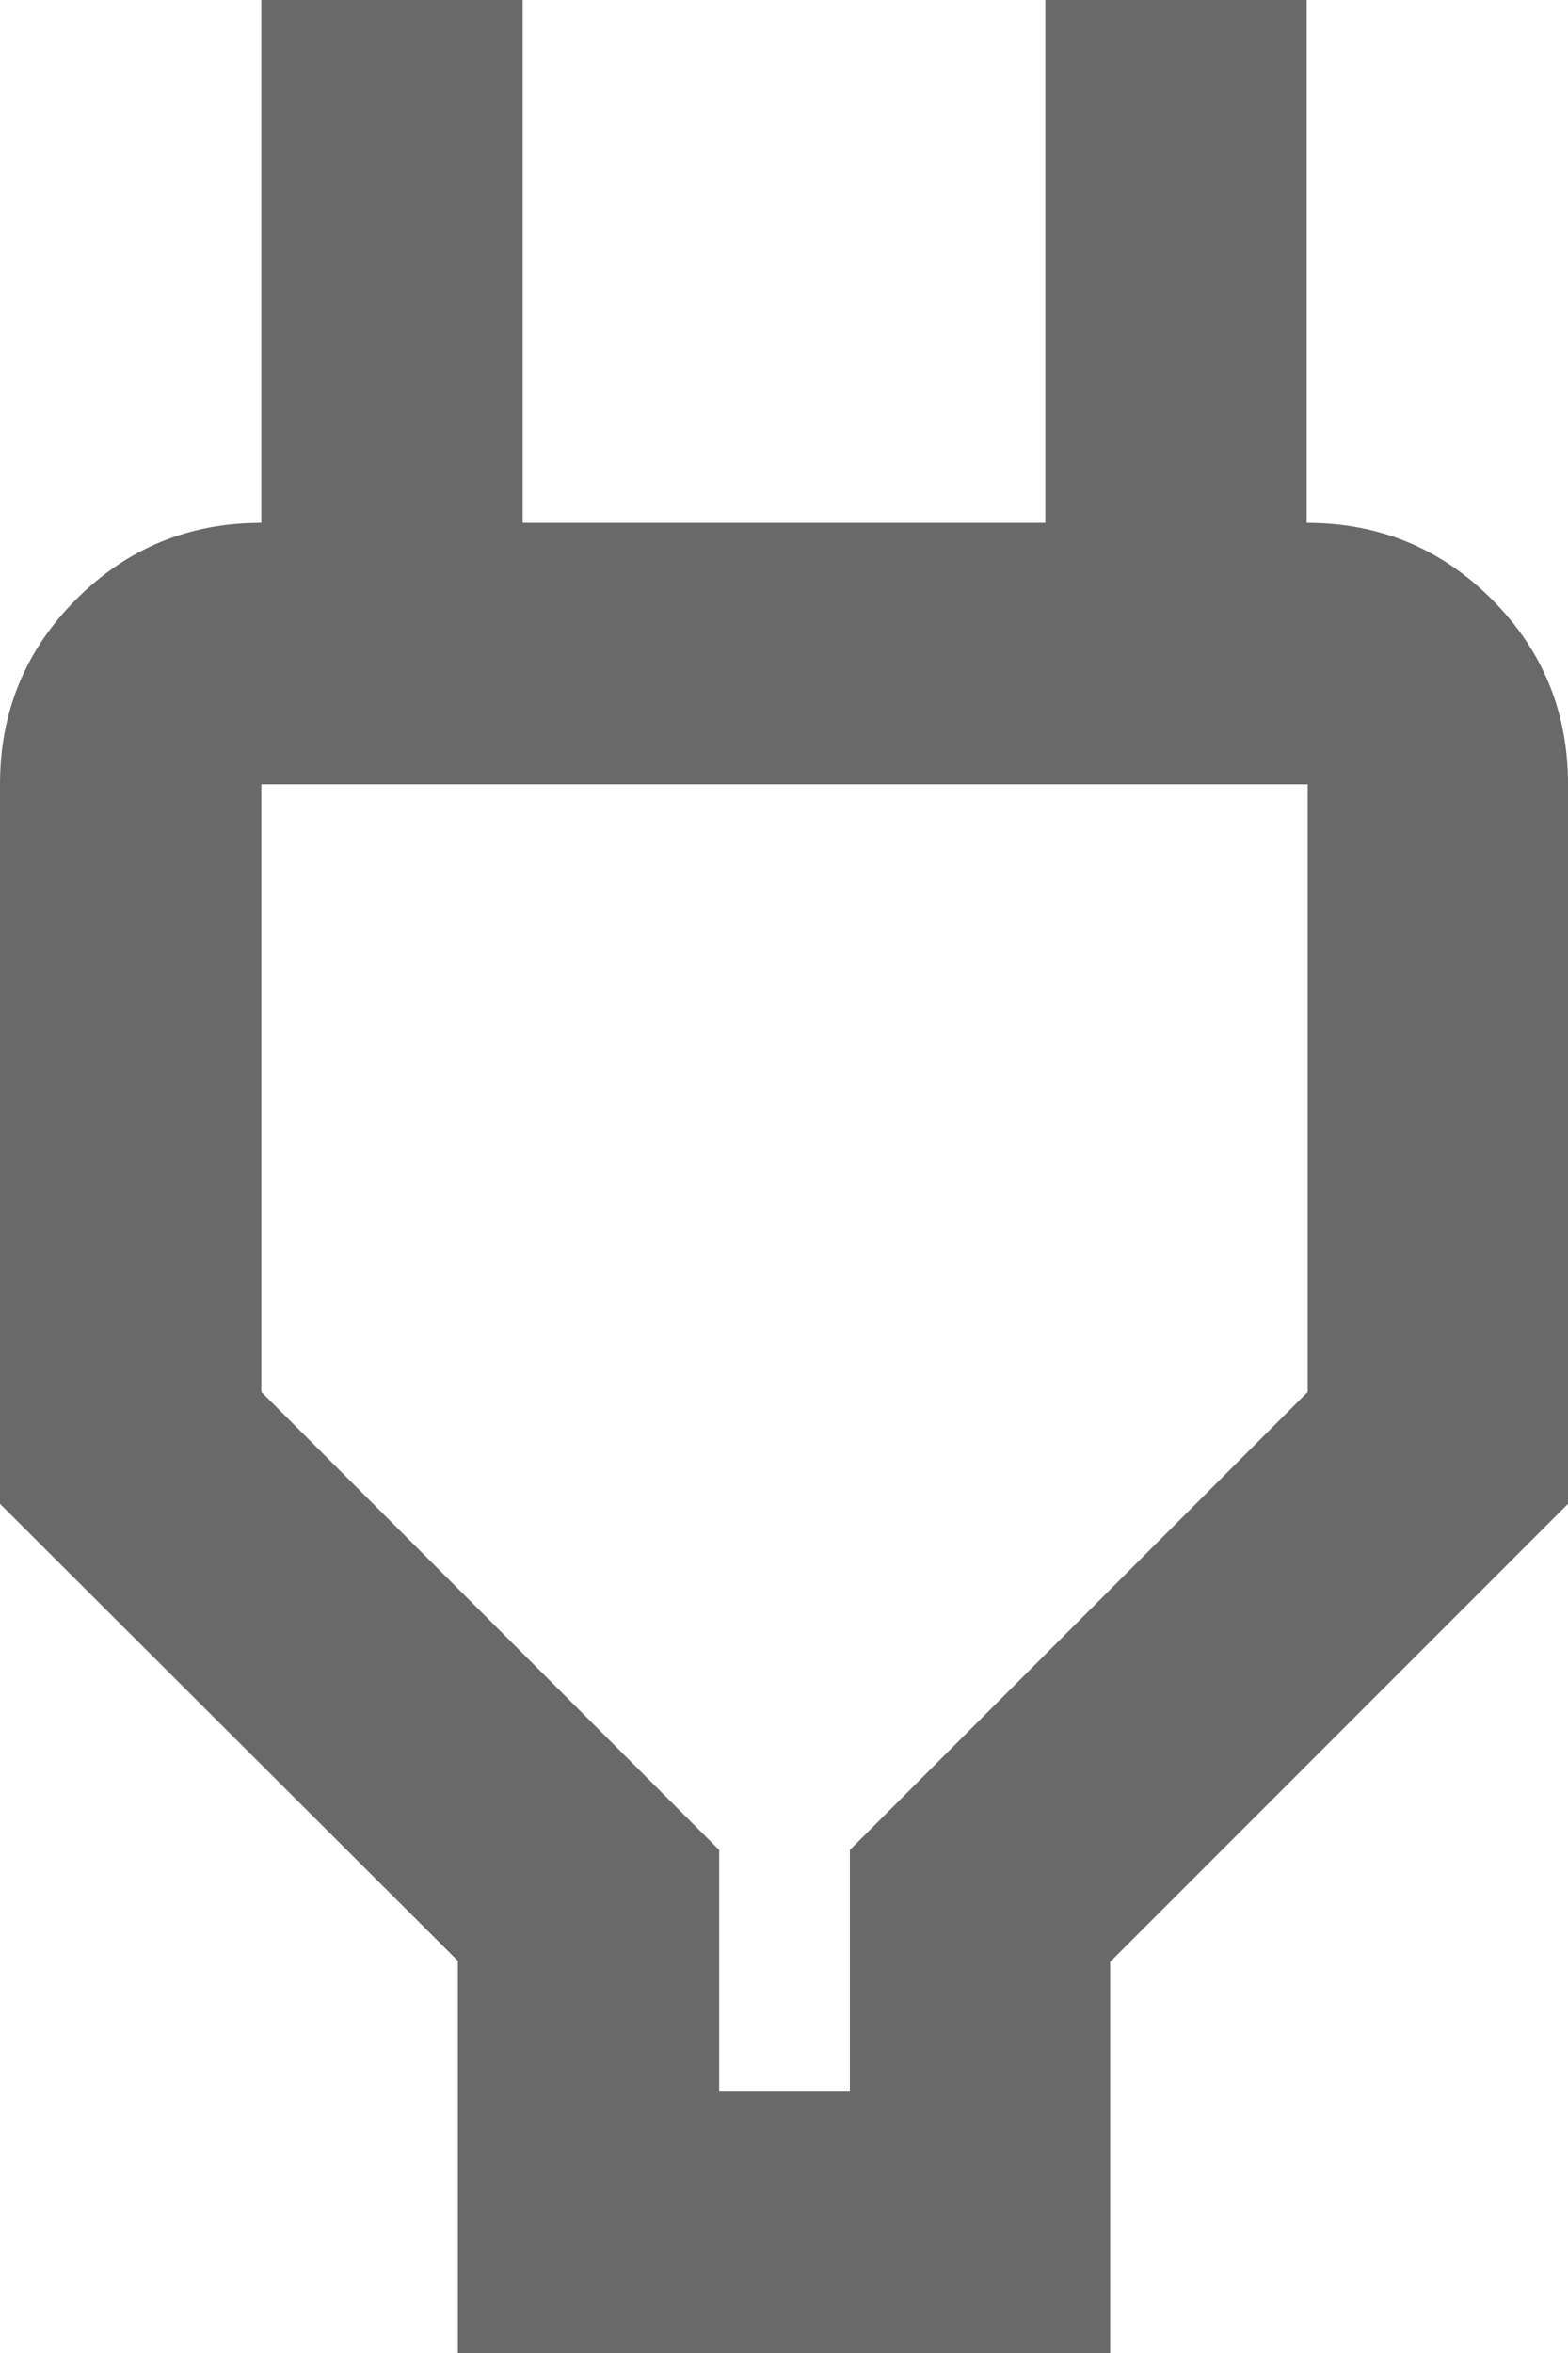
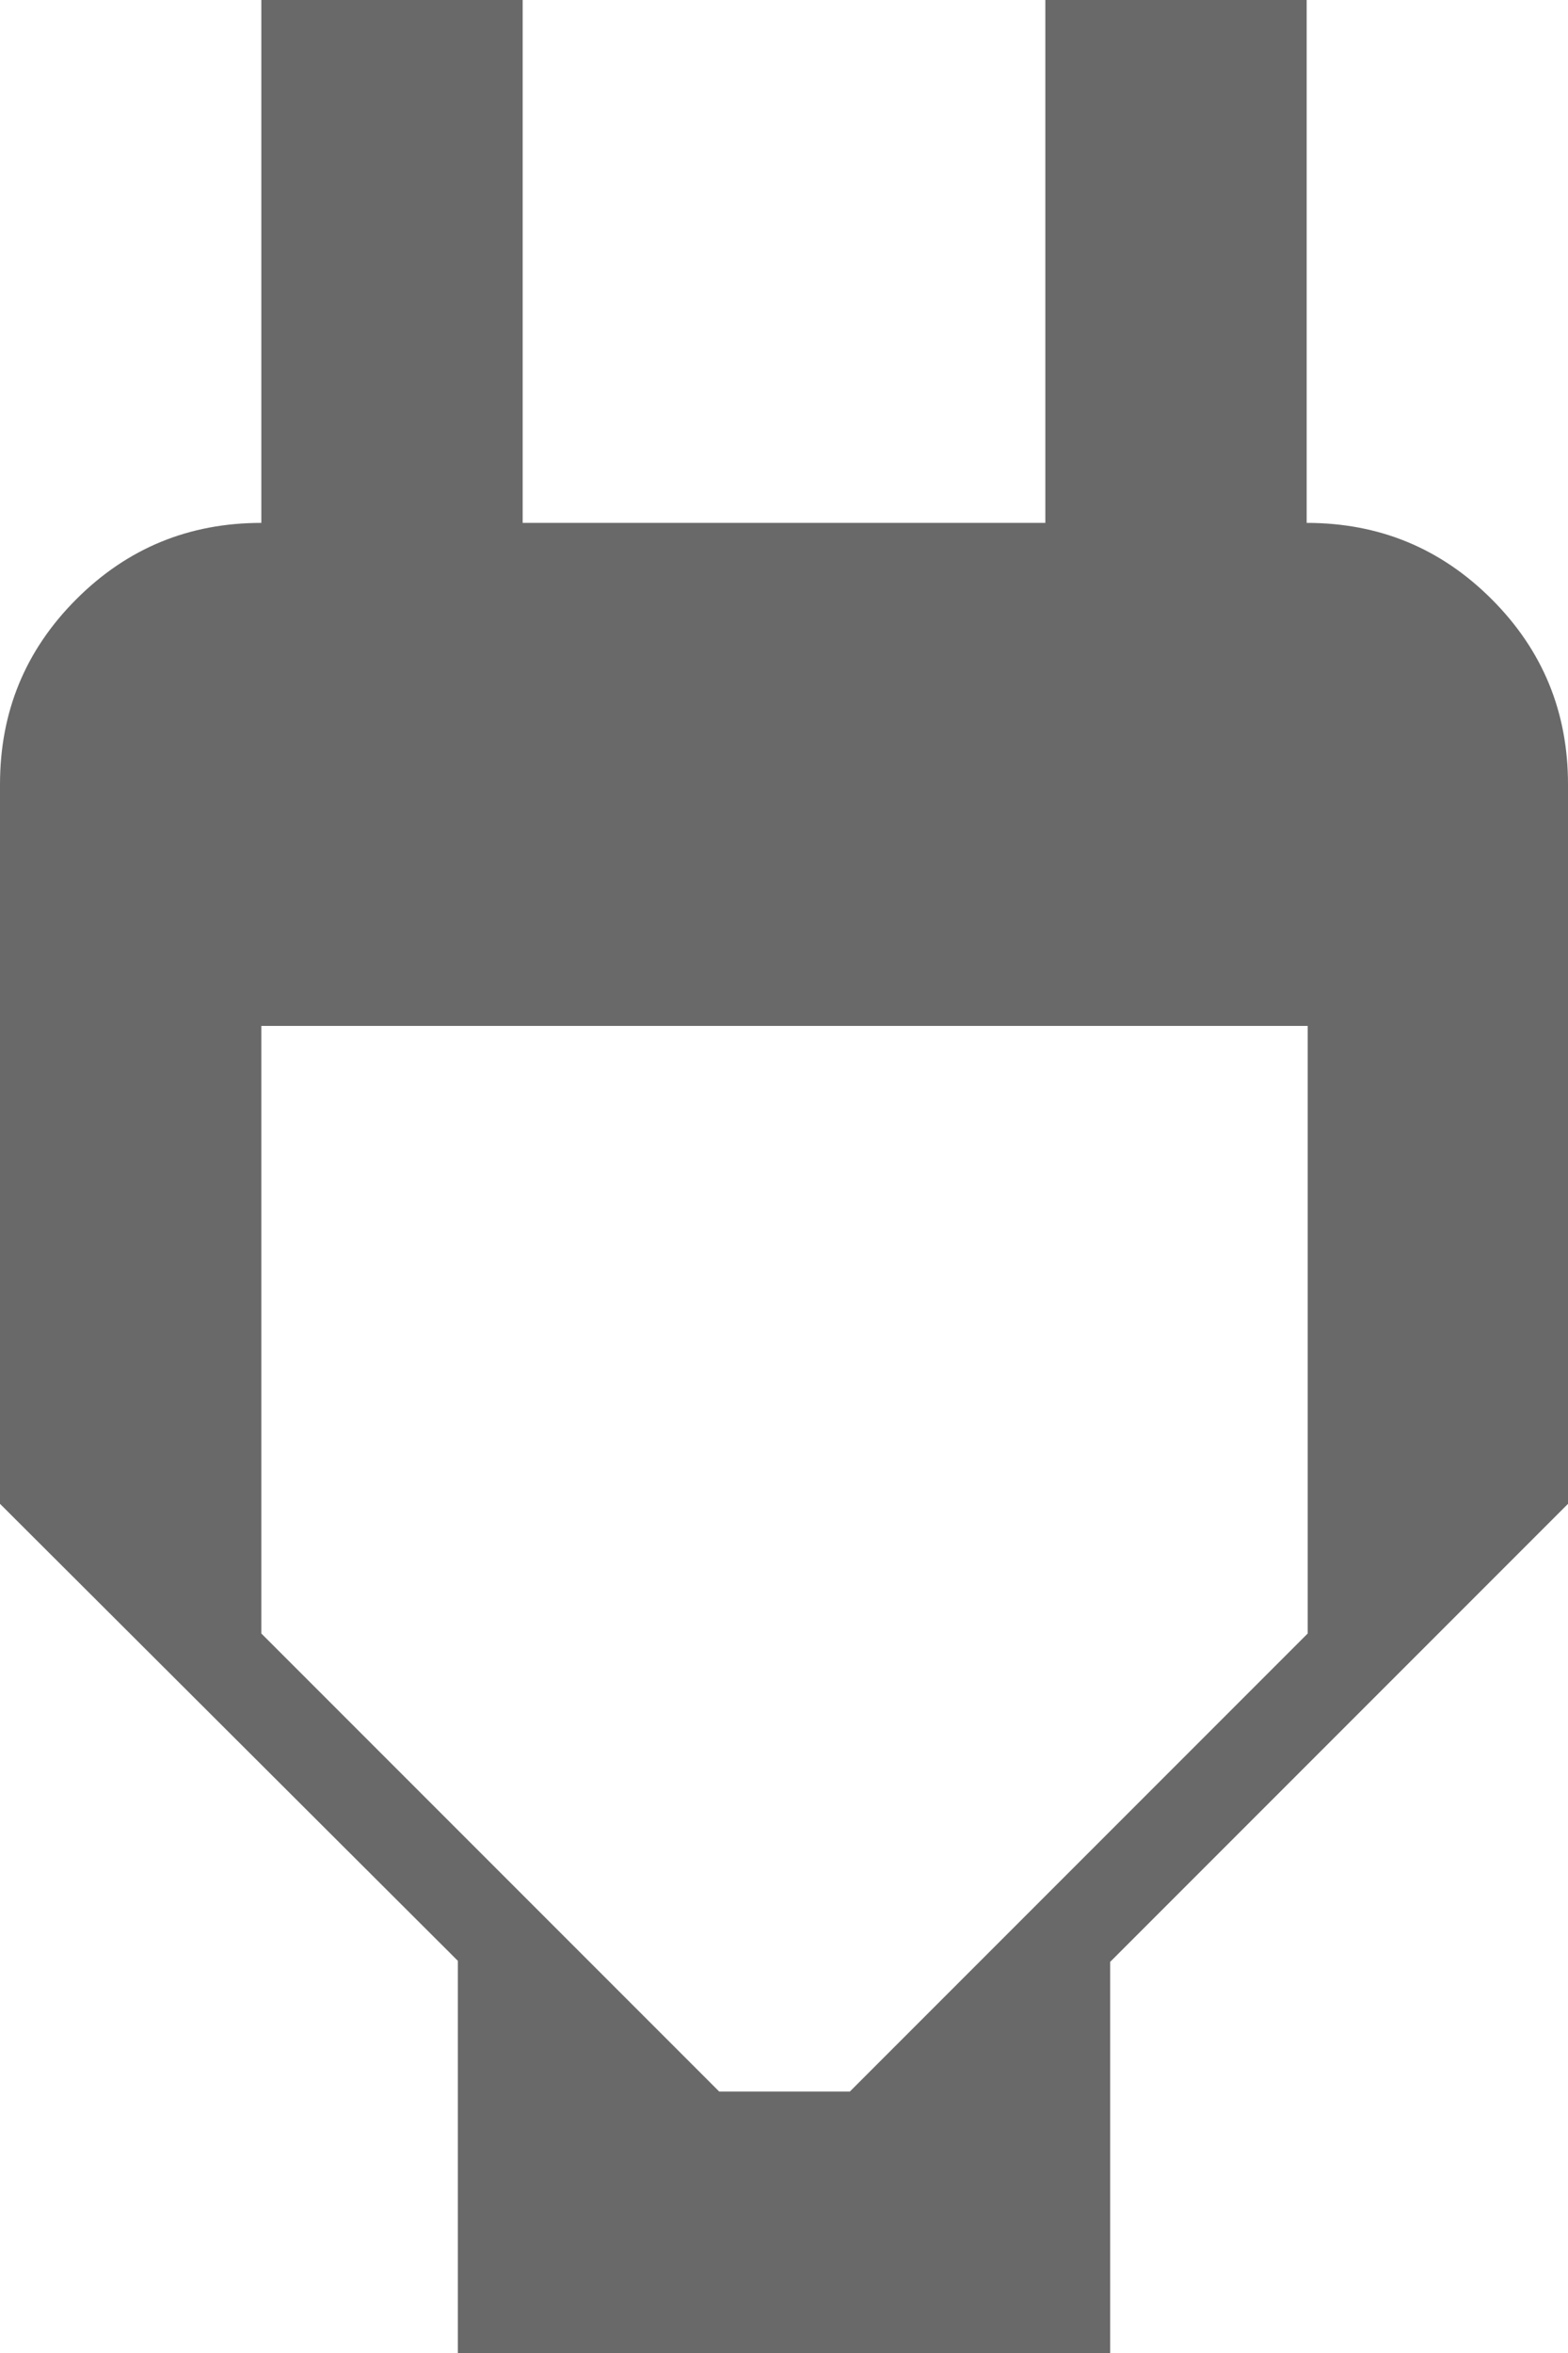
<svg xmlns="http://www.w3.org/2000/svg" id="_レイヤー_2" data-name="レイヤー 2" viewBox="0 0 15 22.5">
  <defs>
    <style>
      .cls-1 {
        fill: #6a6969;
      }
    </style>
  </defs>
  <g id="_レイヤー_1-2" data-name="レイヤー 1">
-     <path class="cls-1" d="M6.88,20h1.25v-2.31l4.38-4.38v-5.81H2.5v5.81l4.38,4.38v2.31ZM4.38,22.5v-3.75L0,14.38v-6.88c0-.69.24-1.28.73-1.77.49-.49,1.08-.73,1.77-.73h1.25l-1.25,1.25V0h2.5v5h5V0h2.5v6.25l-1.25-1.25h1.25c.69,0,1.28.24,1.77.73.49.49.73,1.08.73,1.77v6.88l-4.38,4.38v3.75h-6.25Z" />
+     <path class="cls-1" d="M6.88,20h1.25l4.38-4.38v-5.81H2.5v5.81l4.38,4.38v2.31ZM4.38,22.5v-3.75L0,14.38v-6.88c0-.69.24-1.28.73-1.77.49-.49,1.08-.73,1.77-.73h1.25l-1.25,1.25V0h2.5v5h5V0h2.5v6.25l-1.25-1.25h1.25c.69,0,1.28.24,1.77.73.49.49.73,1.08.73,1.77v6.88l-4.38,4.38v3.75h-6.25Z" />
  </g>
</svg>